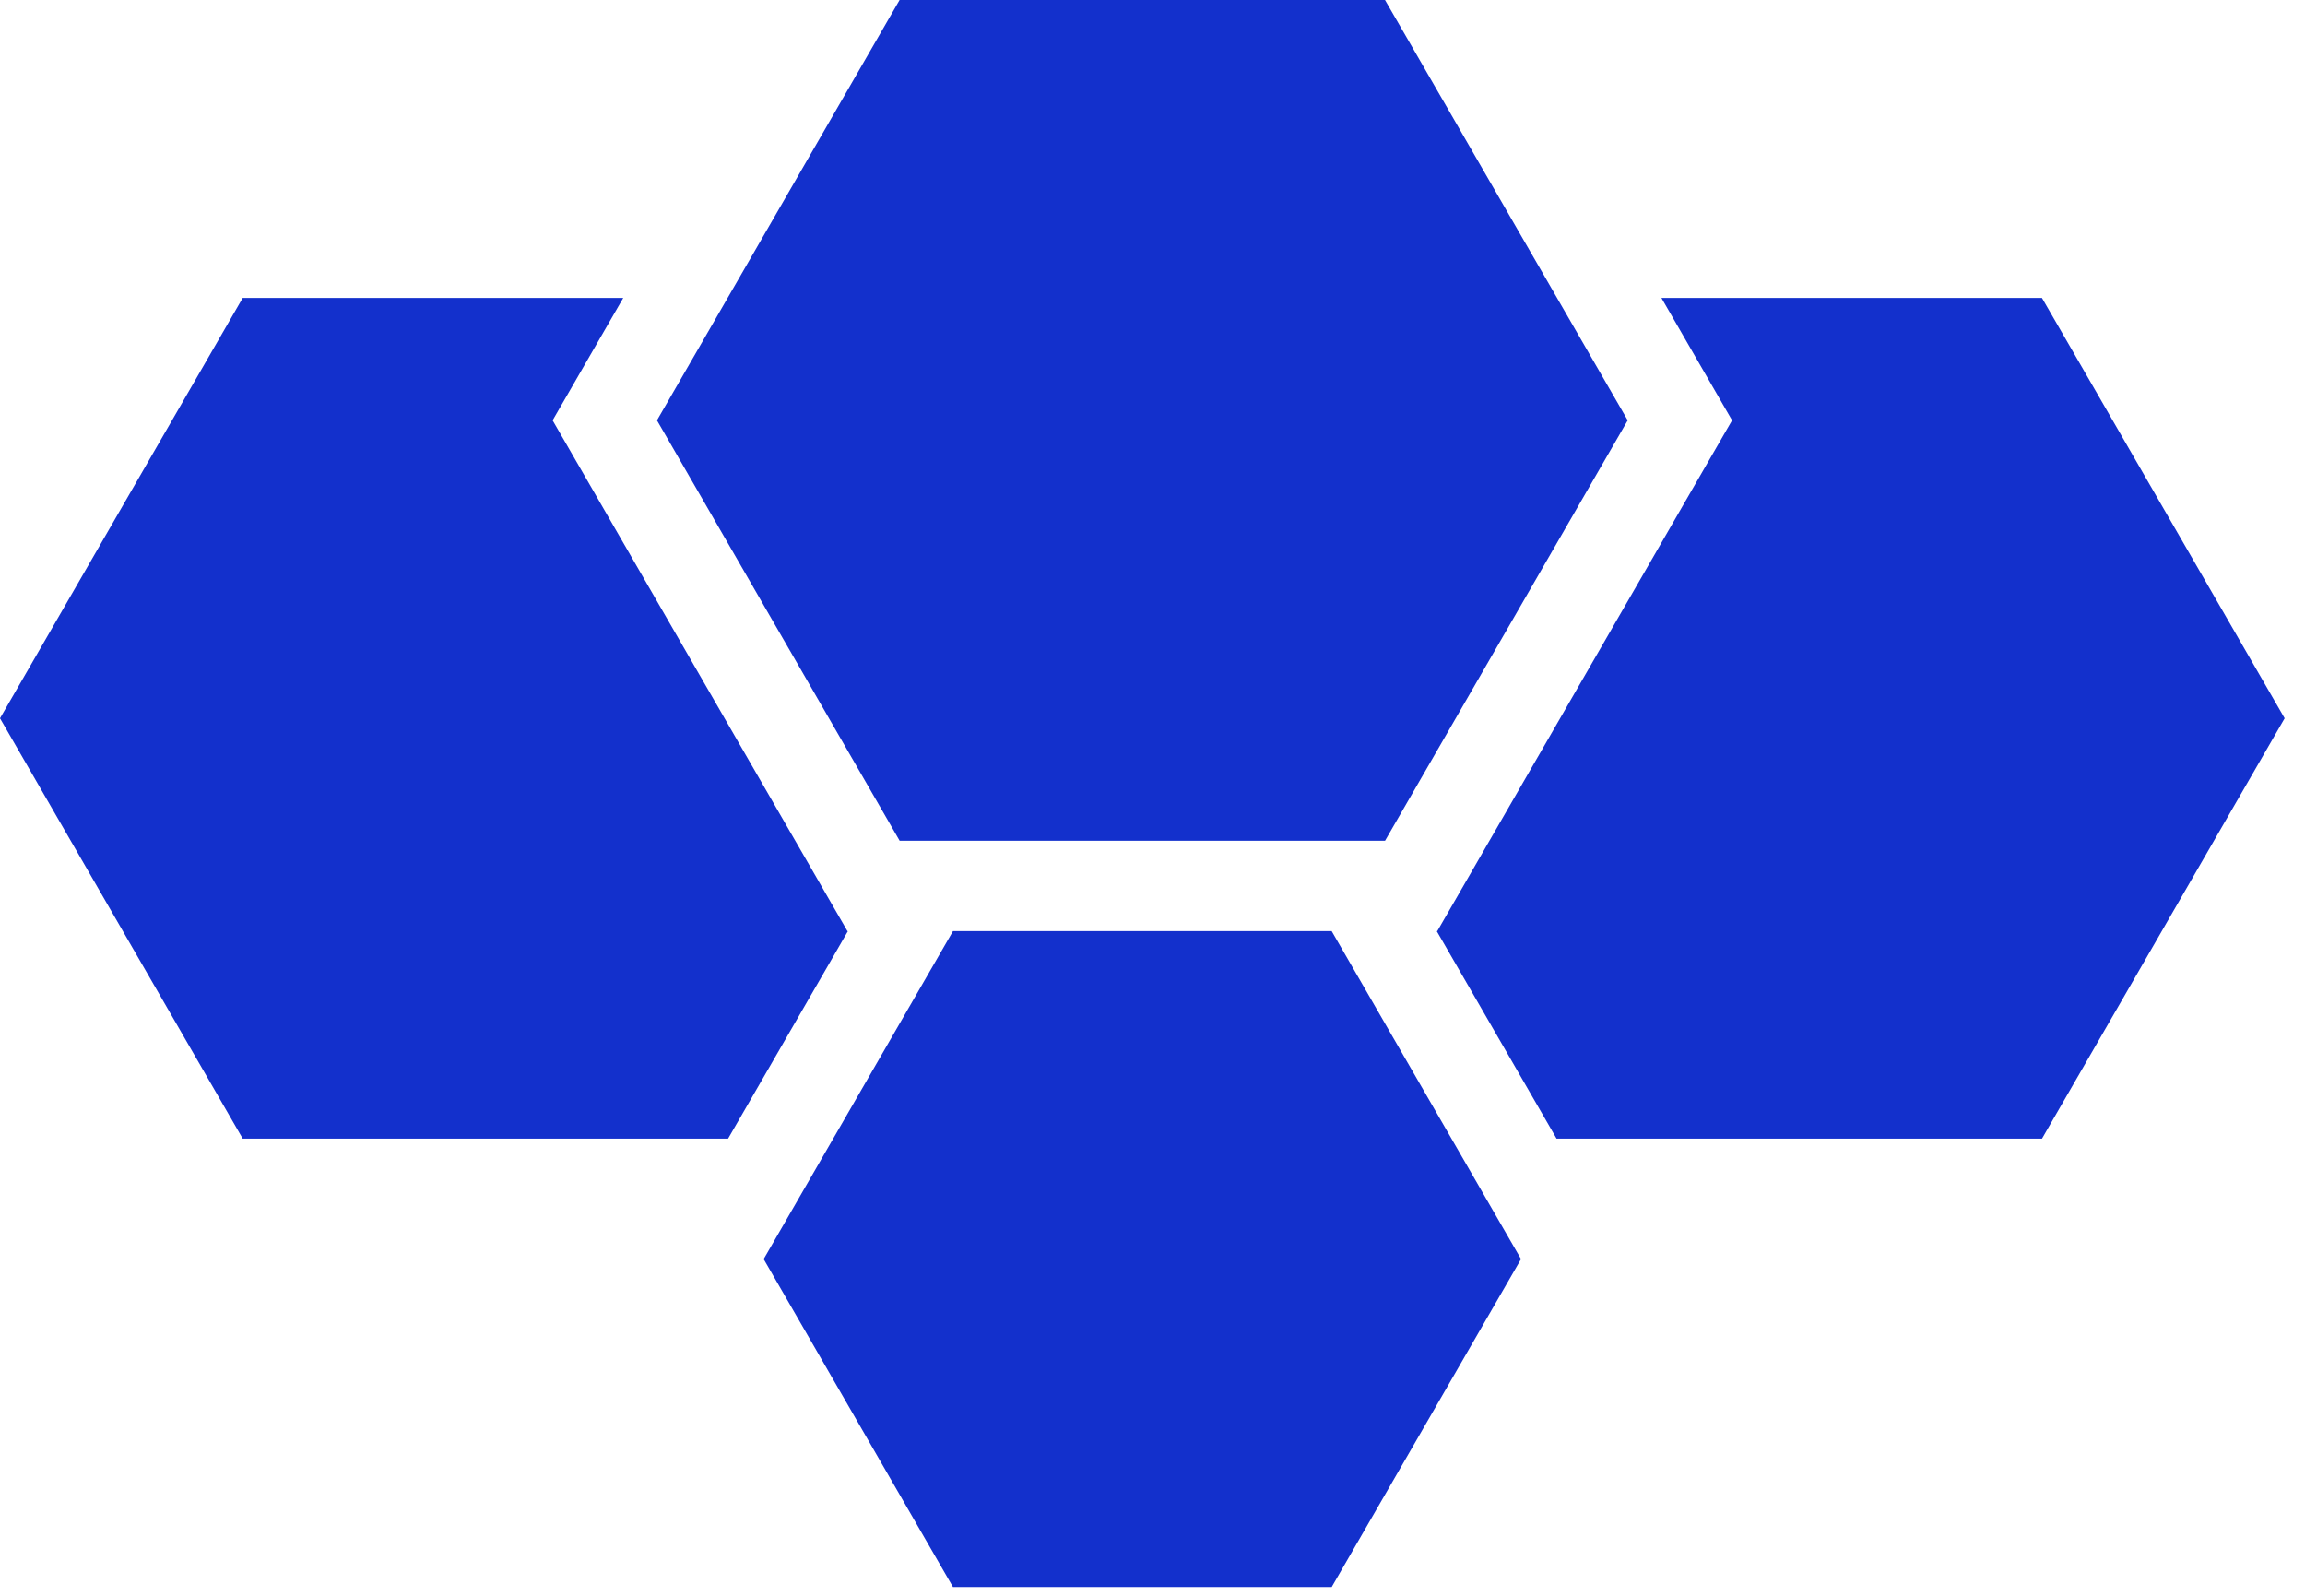
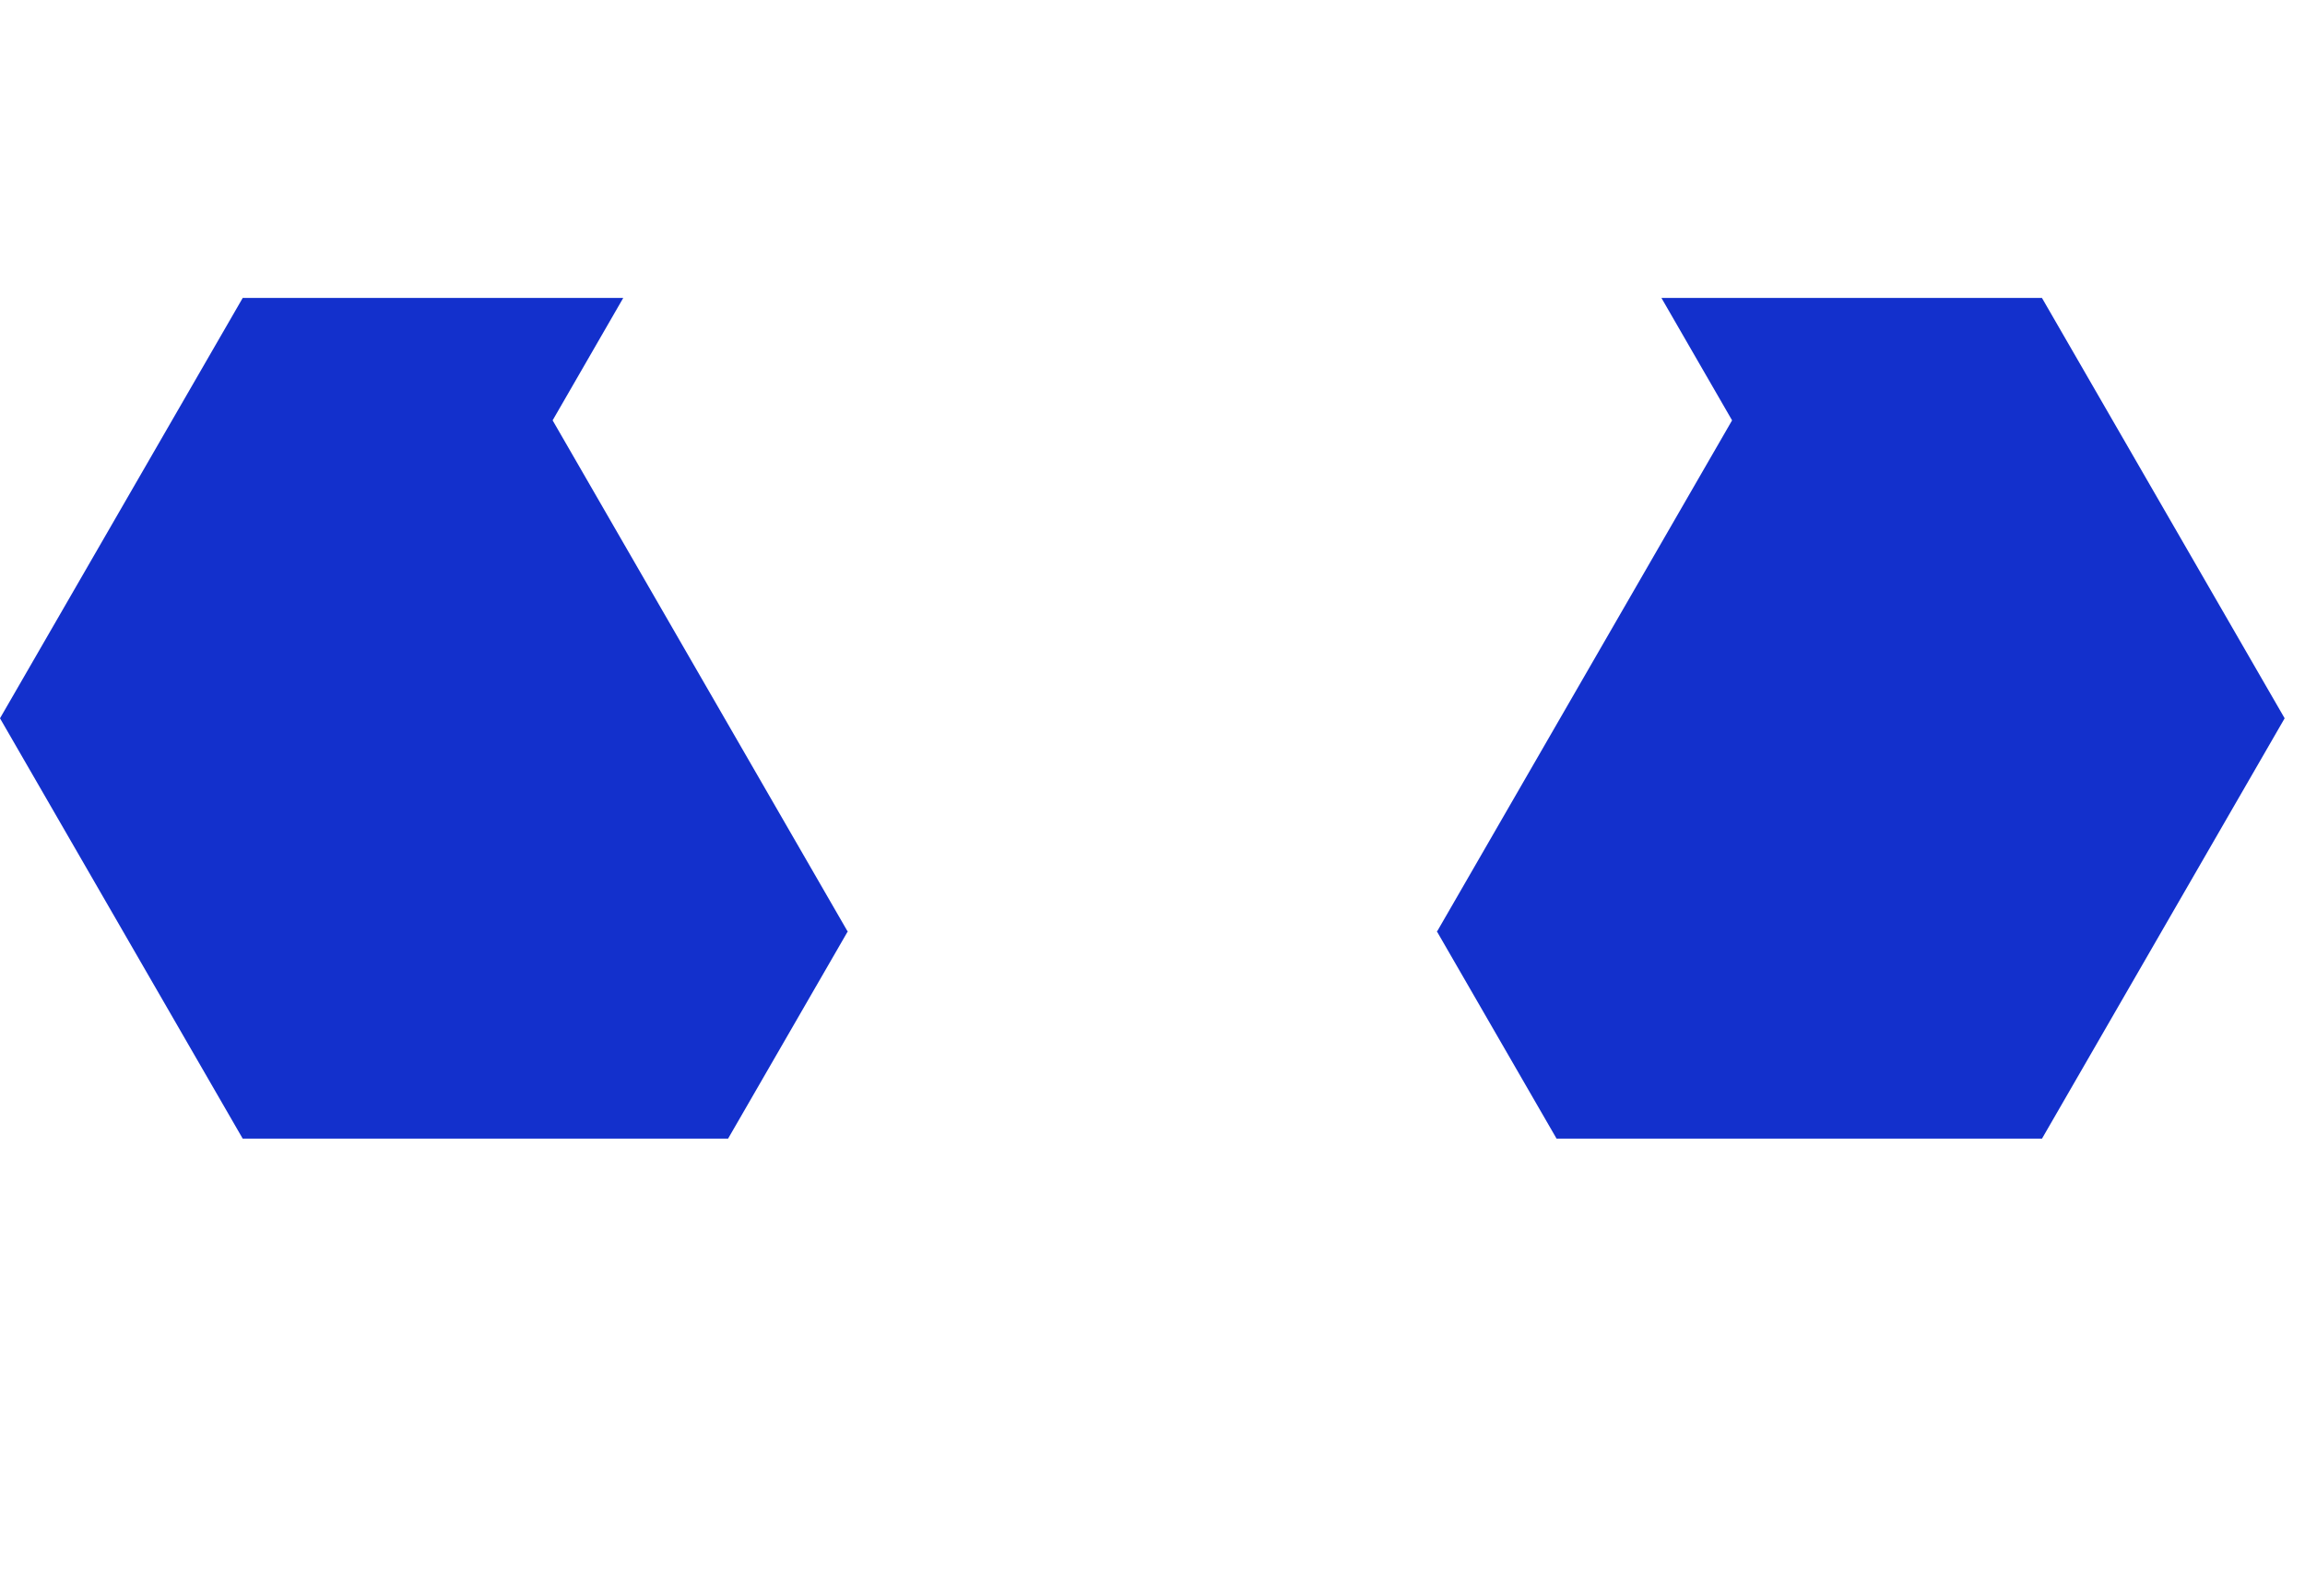
<svg xmlns="http://www.w3.org/2000/svg" class="icon" viewBox="0 0 1479 1024" width="34.664" height="24">
-   <path d="M577.252 539.449h311.466l155.705-269.739L888.69 0H577.223L421.547 269.71zm34.218 478.862h243.001L975.957 807.88 854.471 597.447h-243L490.011 807.88z" fill="#1330cc" />
  <path d="M543.744 597.447 354.588 269.71l45.312-78.535H155.733L0 460.885l155.733 269.71h311.439l76.885-133.148zm766.464-406.3h-244.167l45.34 78.563-189.155 327.737h-.342l76.886 133.149h311.466l155.705-269.71z" fill="#1330cc" />
</svg>